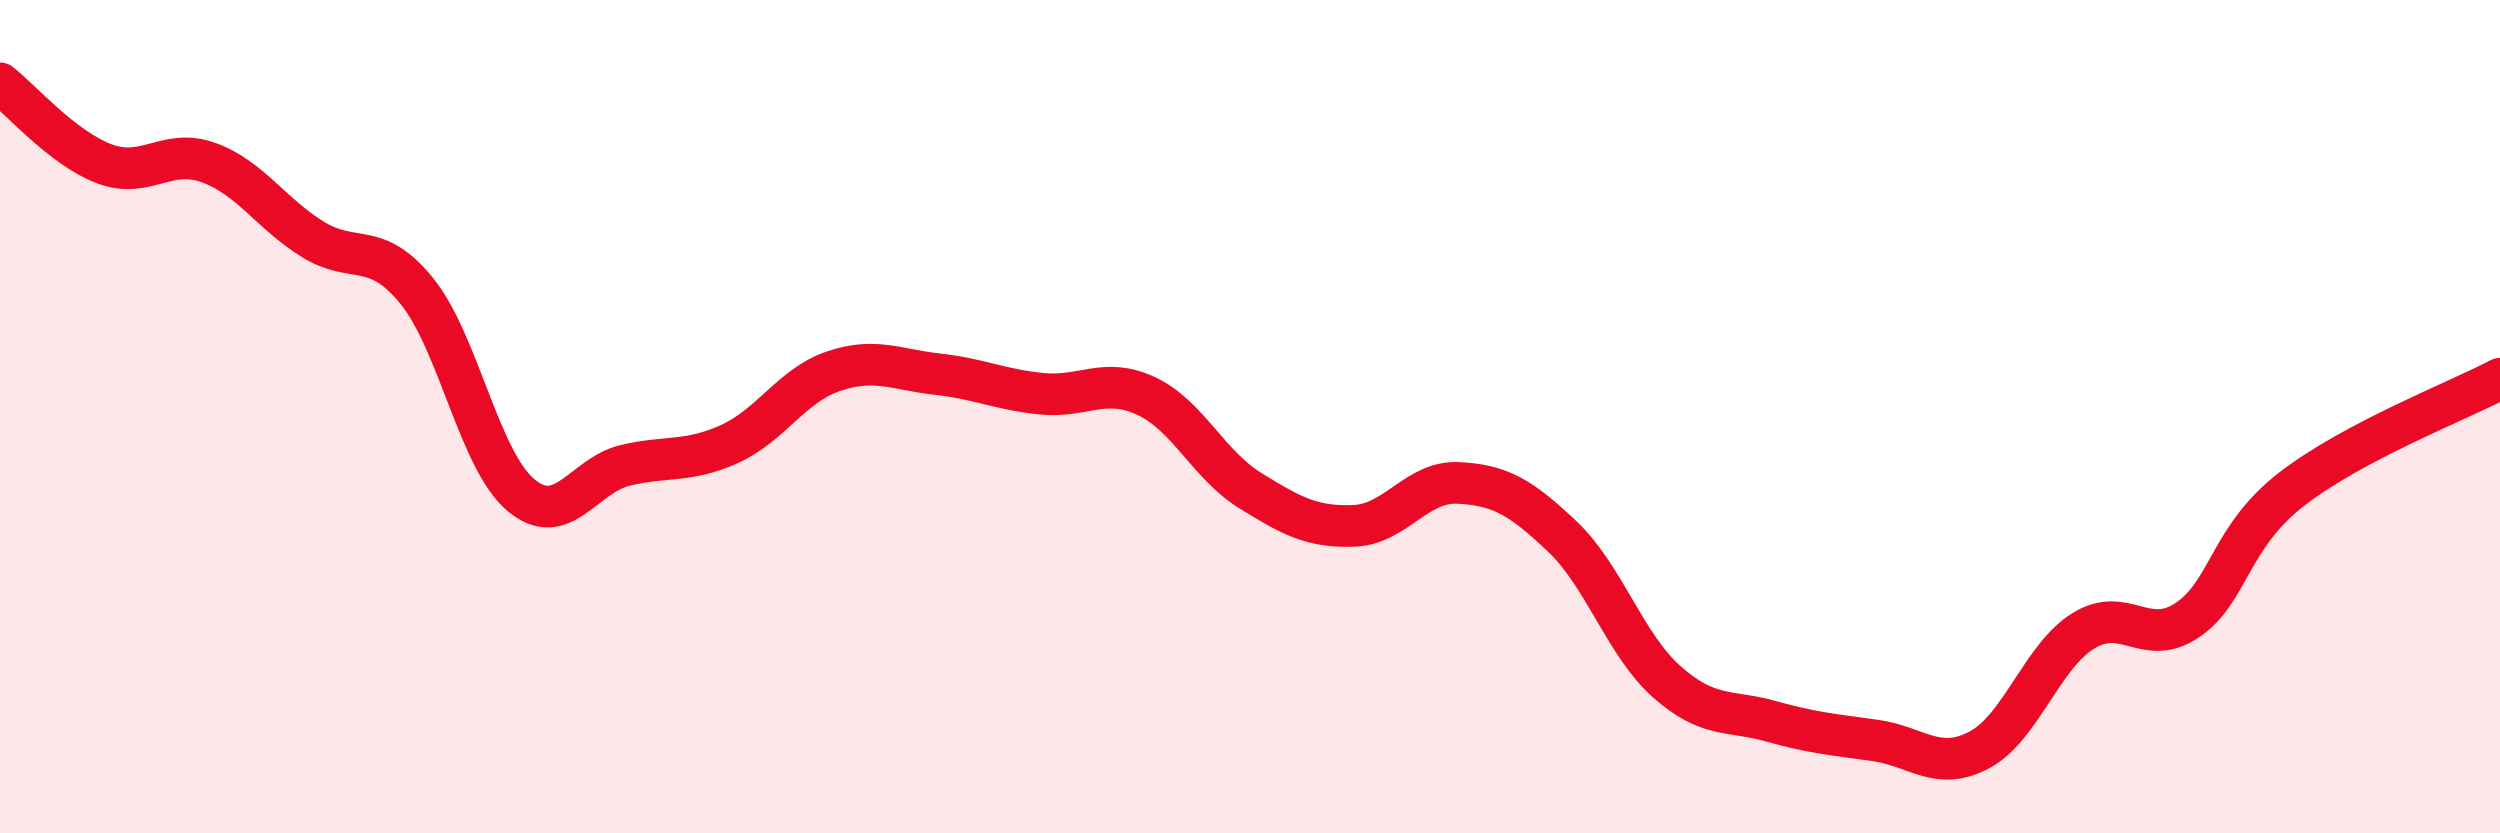
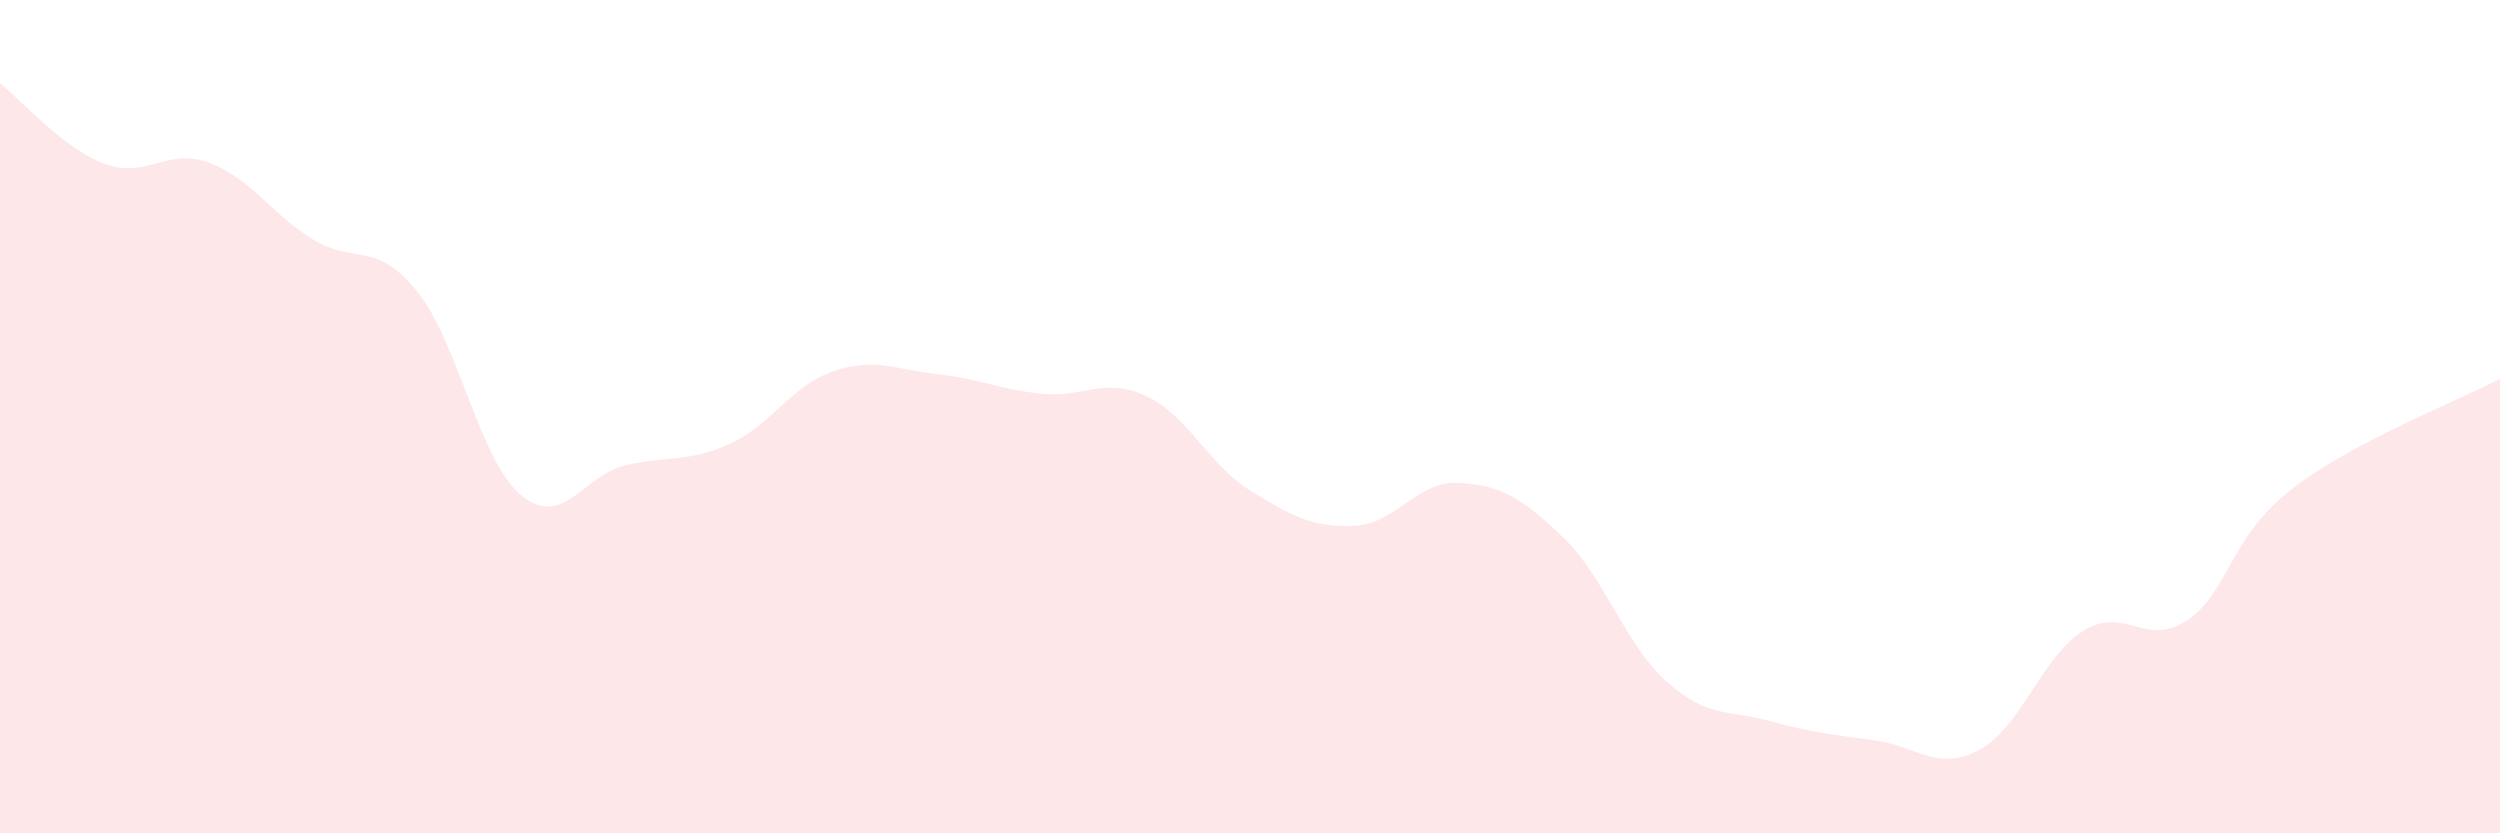
<svg xmlns="http://www.w3.org/2000/svg" width="60" height="20" viewBox="0 0 60 20">
  <path d="M 0,2 C 0.5,2.39 1.5,3.55 2.5,3.93 C 3.5,4.31 4,3.54 5,3.9 C 6,4.26 6.5,5.12 7.5,5.74 C 8.5,6.36 9,5.75 10,6.98 C 11,8.21 11.5,11.04 12.5,11.88 C 13.5,12.72 14,11.41 15,11.17 C 16,10.93 16.5,11.11 17.5,10.66 C 18.5,10.21 19,9.25 20,8.91 C 21,8.57 21.5,8.87 22.5,8.98 C 23.5,9.09 24,9.35 25,9.45 C 26,9.55 26.5,9.04 27.5,9.5 C 28.5,9.96 29,11.15 30,11.77 C 31,12.39 31.5,12.66 32.5,12.62 C 33.5,12.58 34,11.54 35,11.59 C 36,11.64 36.5,11.93 37.5,12.88 C 38.5,13.83 39,15.47 40,16.36 C 41,17.25 41.5,17.03 42.5,17.31 C 43.5,17.59 44,17.63 45,17.77 C 46,17.91 46.5,18.53 47.5,18 C 48.5,17.47 49,15.76 50,15.14 C 51,14.52 51.5,15.56 52.5,14.88 C 53.5,14.2 53.5,12.9 55,11.74 C 56.5,10.58 59,9.62 60,9.09L60 20L0 20Z" fill="#EB0A25" opacity="0.1" stroke-linecap="round" stroke-linejoin="round" />
-   <path d="M 0,2 C 0.5,2.39 1.5,3.55 2.5,3.93 C 3.5,4.31 4,3.54 5,3.9 C 6,4.26 6.5,5.12 7.5,5.74 C 8.5,6.36 9,5.75 10,6.98 C 11,8.21 11.5,11.04 12.5,11.88 C 13.5,12.72 14,11.41 15,11.17 C 16,10.93 16.5,11.11 17.5,10.66 C 18.5,10.21 19,9.25 20,8.91 C 21,8.57 21.5,8.87 22.5,8.98 C 23.5,9.09 24,9.35 25,9.45 C 26,9.55 26.5,9.04 27.5,9.5 C 28.5,9.96 29,11.15 30,11.77 C 31,12.39 31.5,12.66 32.5,12.62 C 33.5,12.58 34,11.54 35,11.59 C 36,11.64 36.5,11.93 37.5,12.88 C 38.5,13.83 39,15.47 40,16.36 C 41,17.25 41.5,17.03 42.5,17.31 C 43.5,17.59 44,17.63 45,17.77 C 46,17.91 46.5,18.53 47.5,18 C 48.5,17.47 49,15.76 50,15.14 C 51,14.52 51.5,15.56 52.5,14.88 C 53.5,14.2 53.5,12.9 55,11.74 C 56.5,10.58 59,9.62 60,9.09" stroke="#EB0A25" stroke-width="1" fill="none" stroke-linecap="round" stroke-linejoin="round" />
</svg>